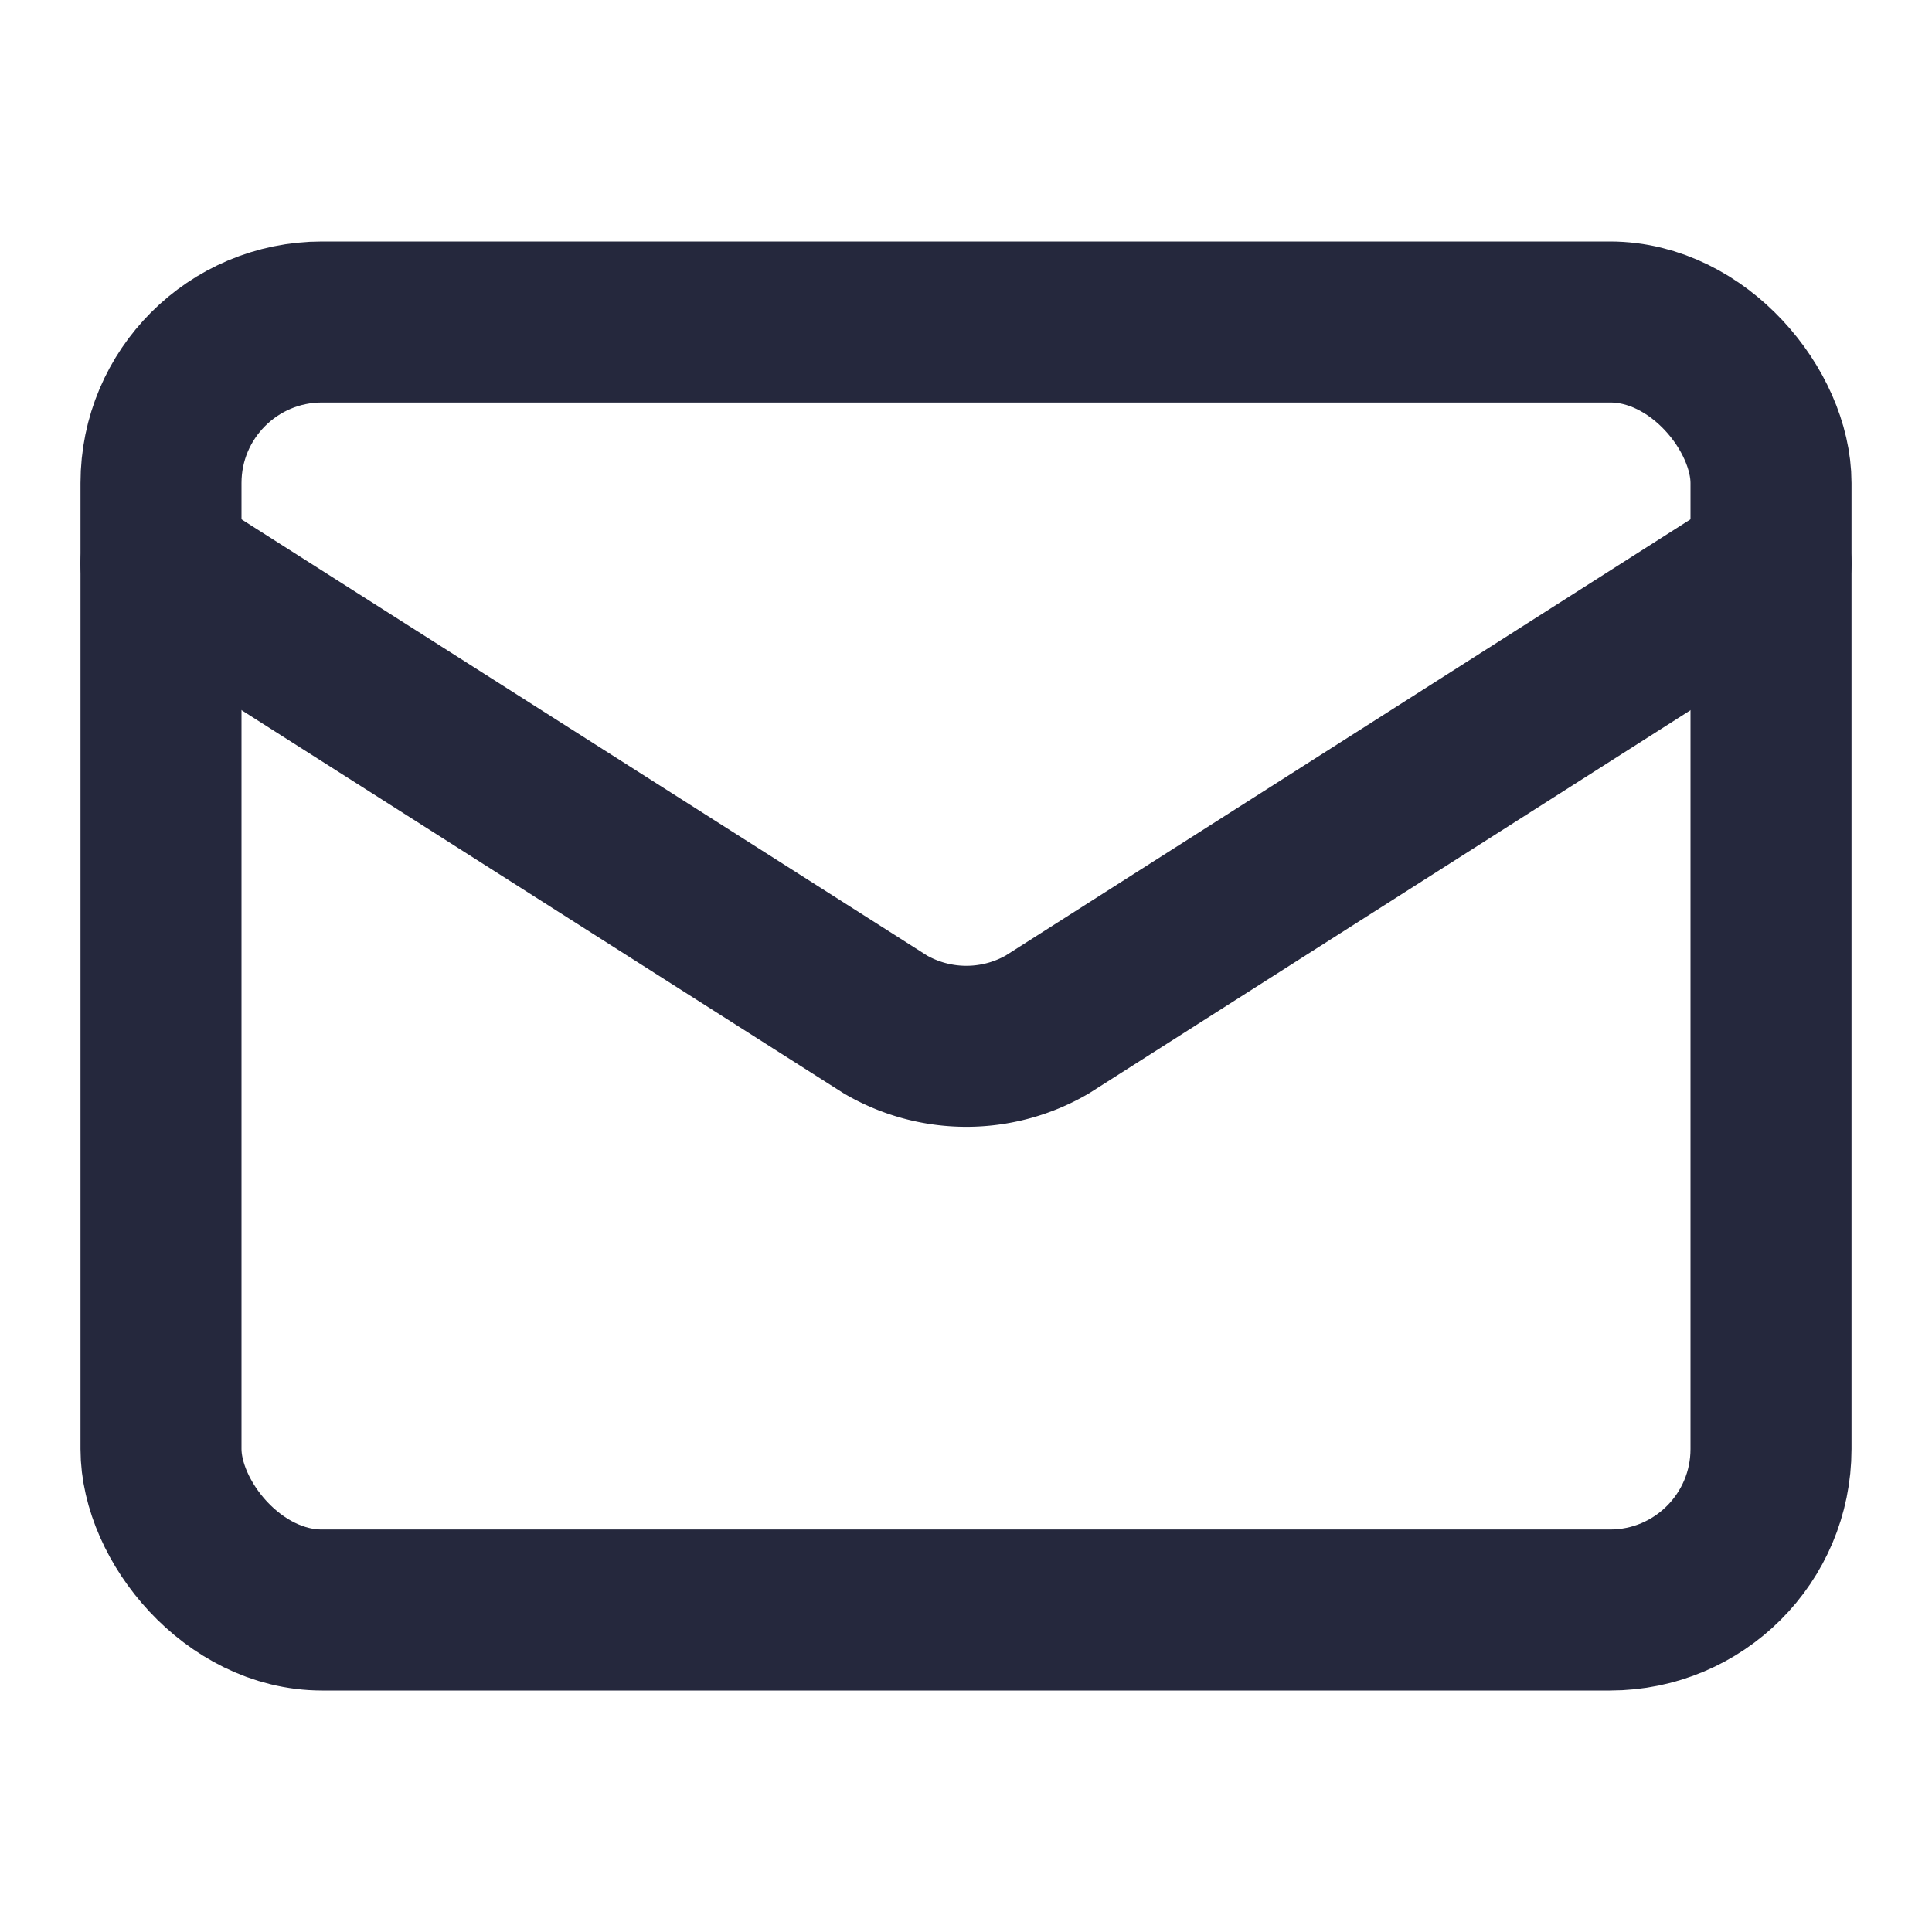
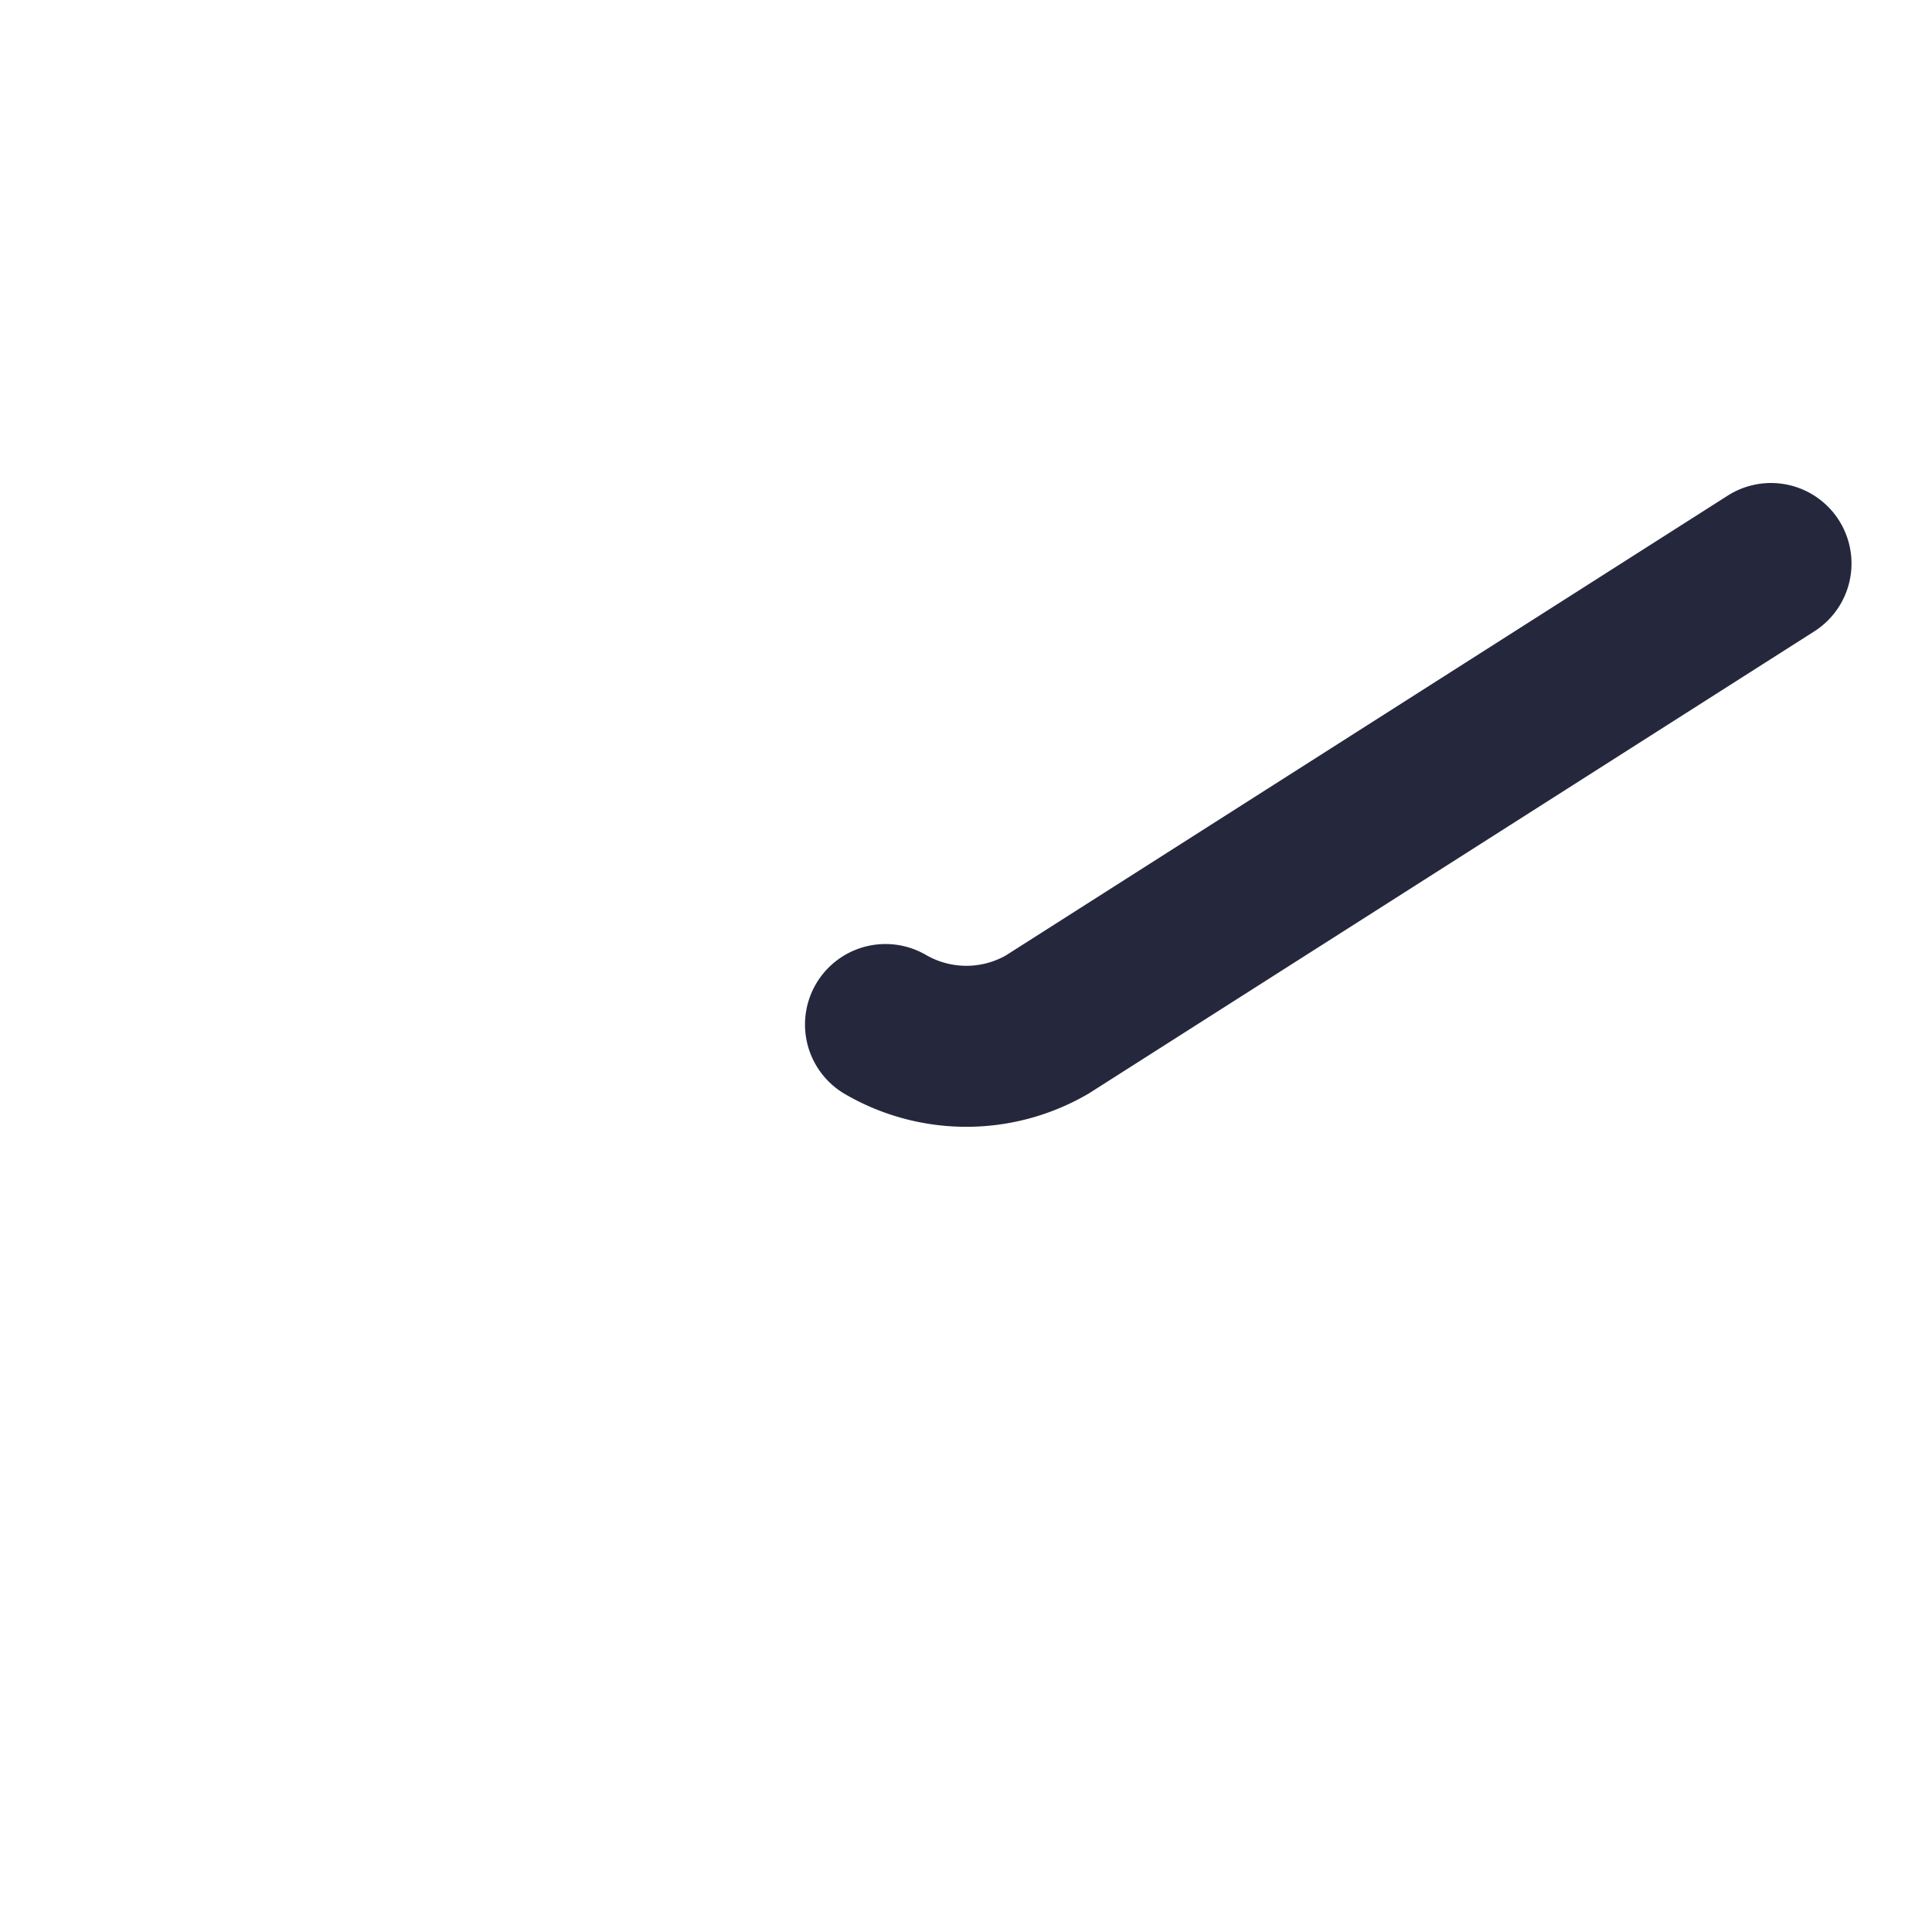
<svg xmlns="http://www.w3.org/2000/svg" width="24" height="24" viewBox="0 0 24 24" fill="none" stroke="#25283d" stroke-width="2" stroke-linecap="round" stroke-linejoin="round" class="lucide lucide-mail-icon lucide-mail">
-   <path d="m22 7-8.991 5.727a2 2 0 0 1-2.009 0L2 7" />
-   <rect x="2" y="4" width="20" height="16" rx="2" />
+   <path d="m22 7-8.991 5.727a2 2 0 0 1-2.009 0" />
</svg>